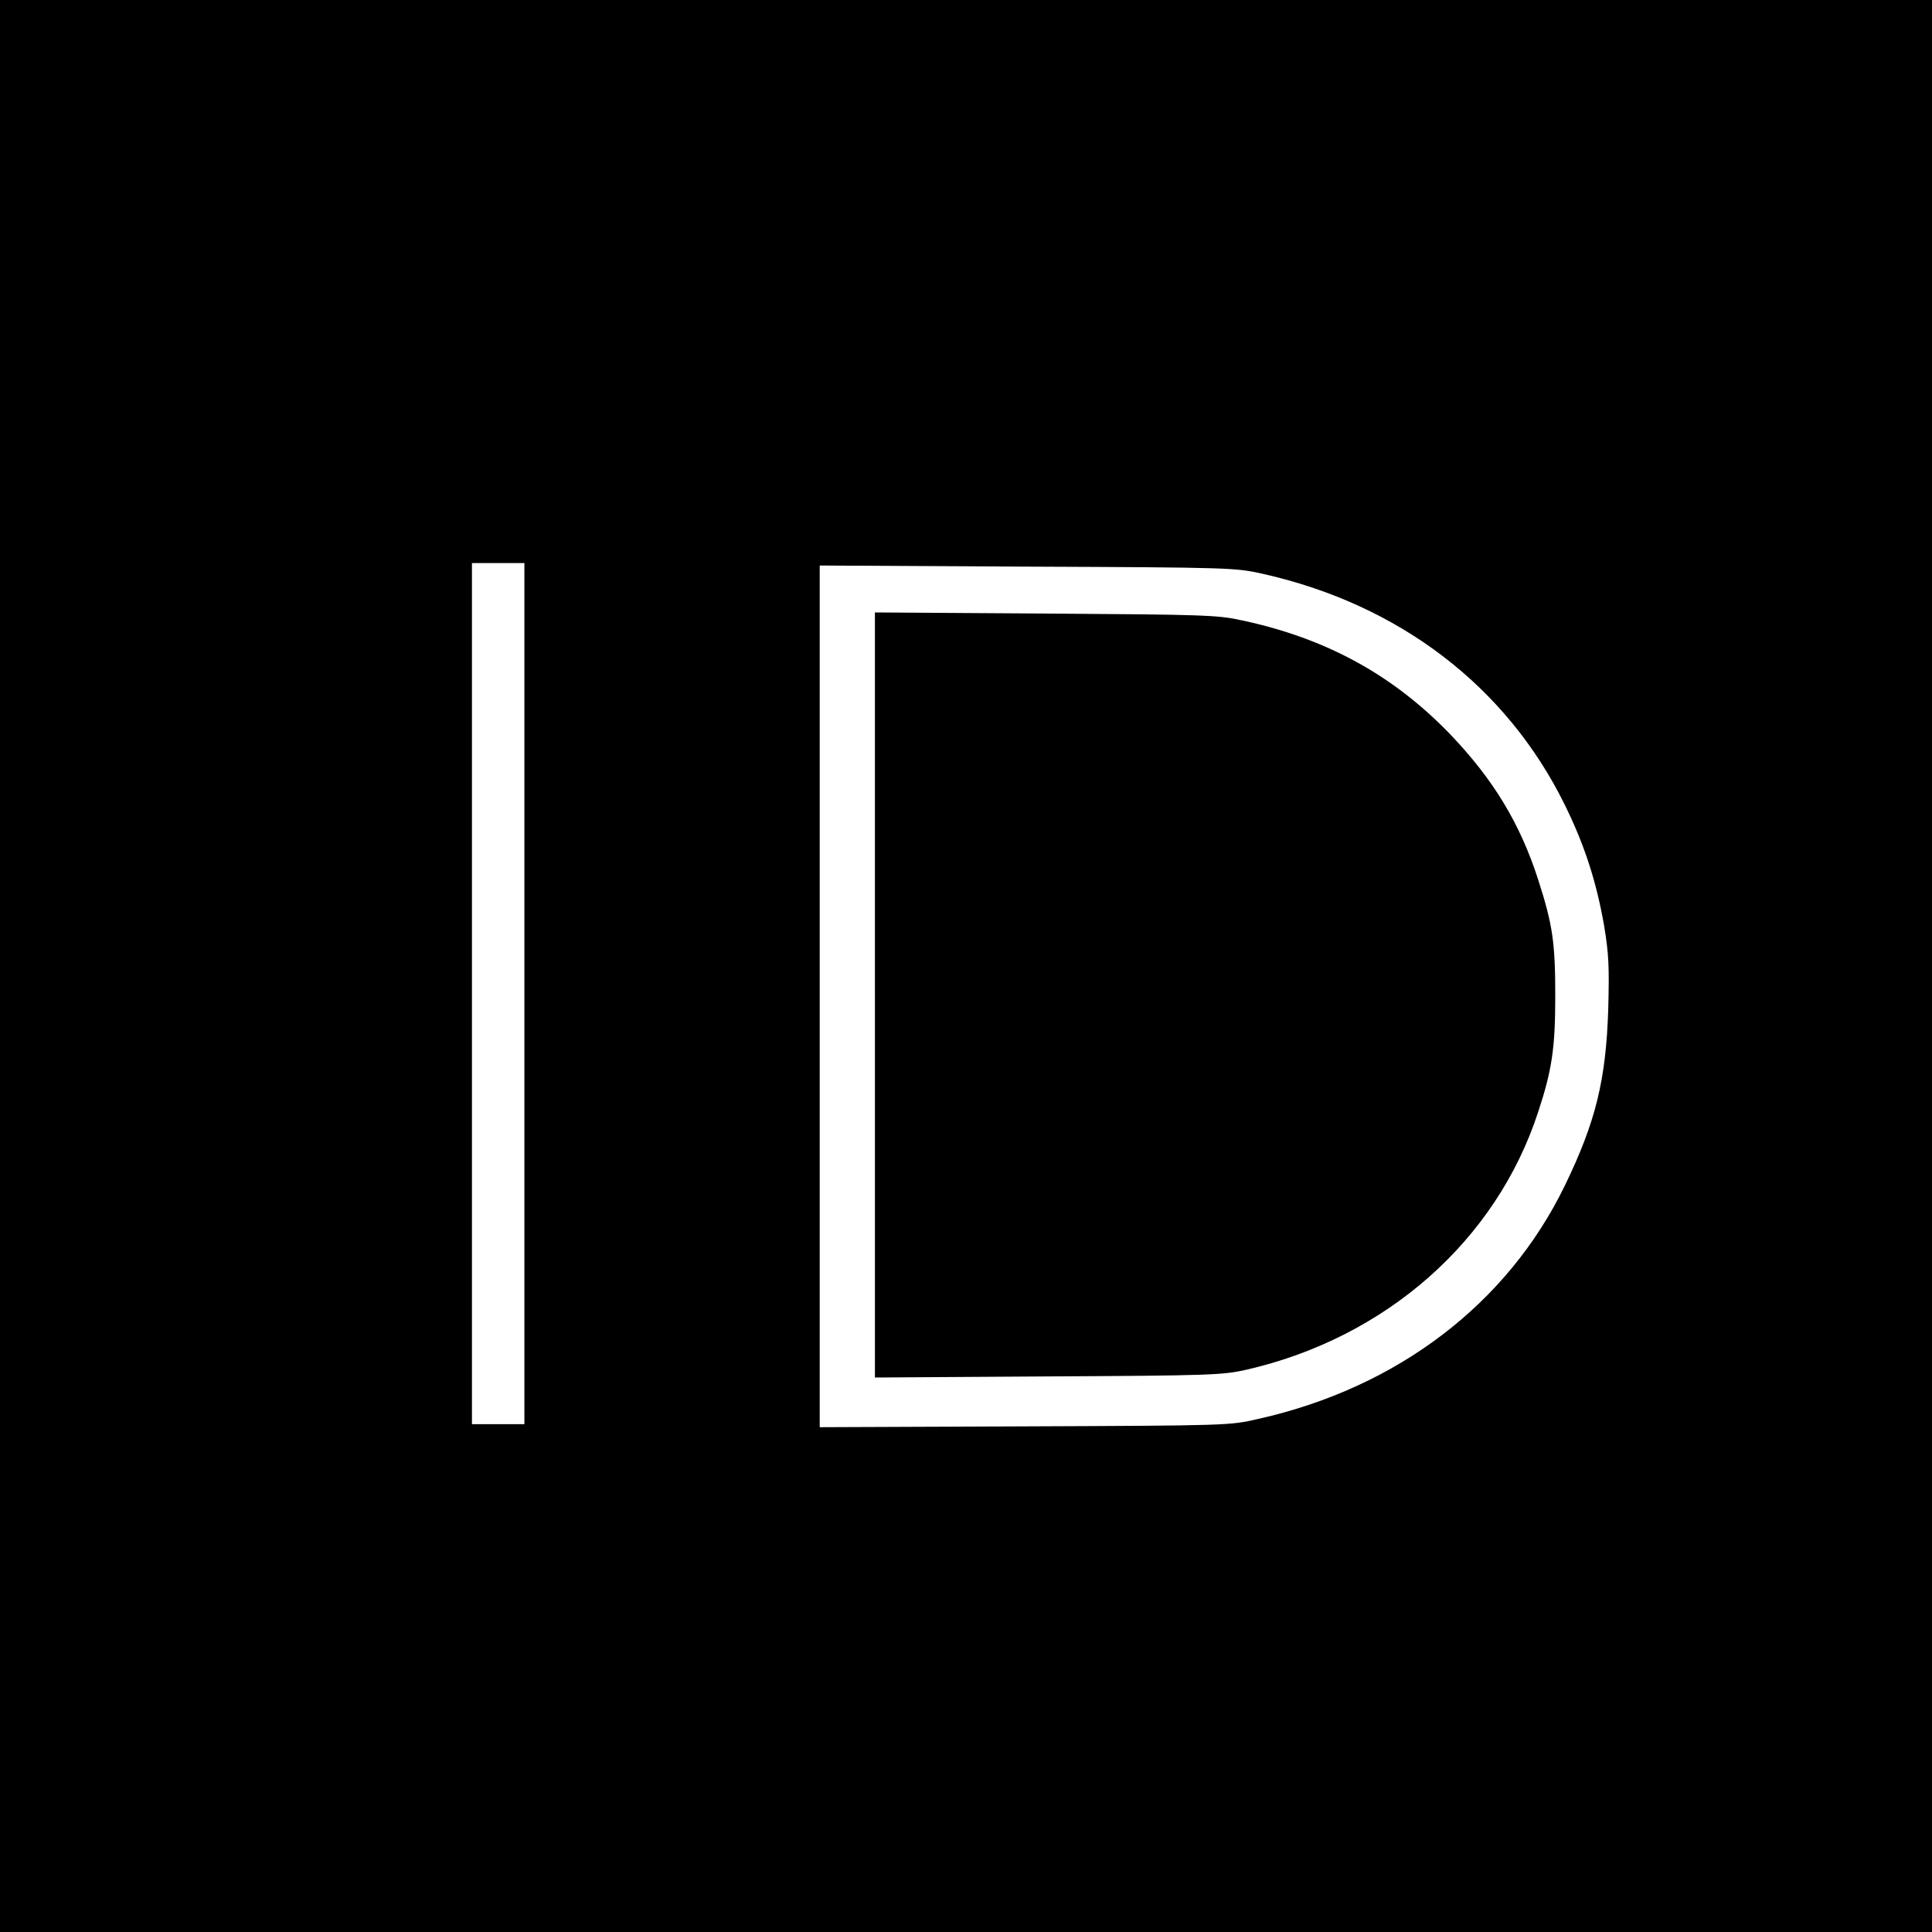
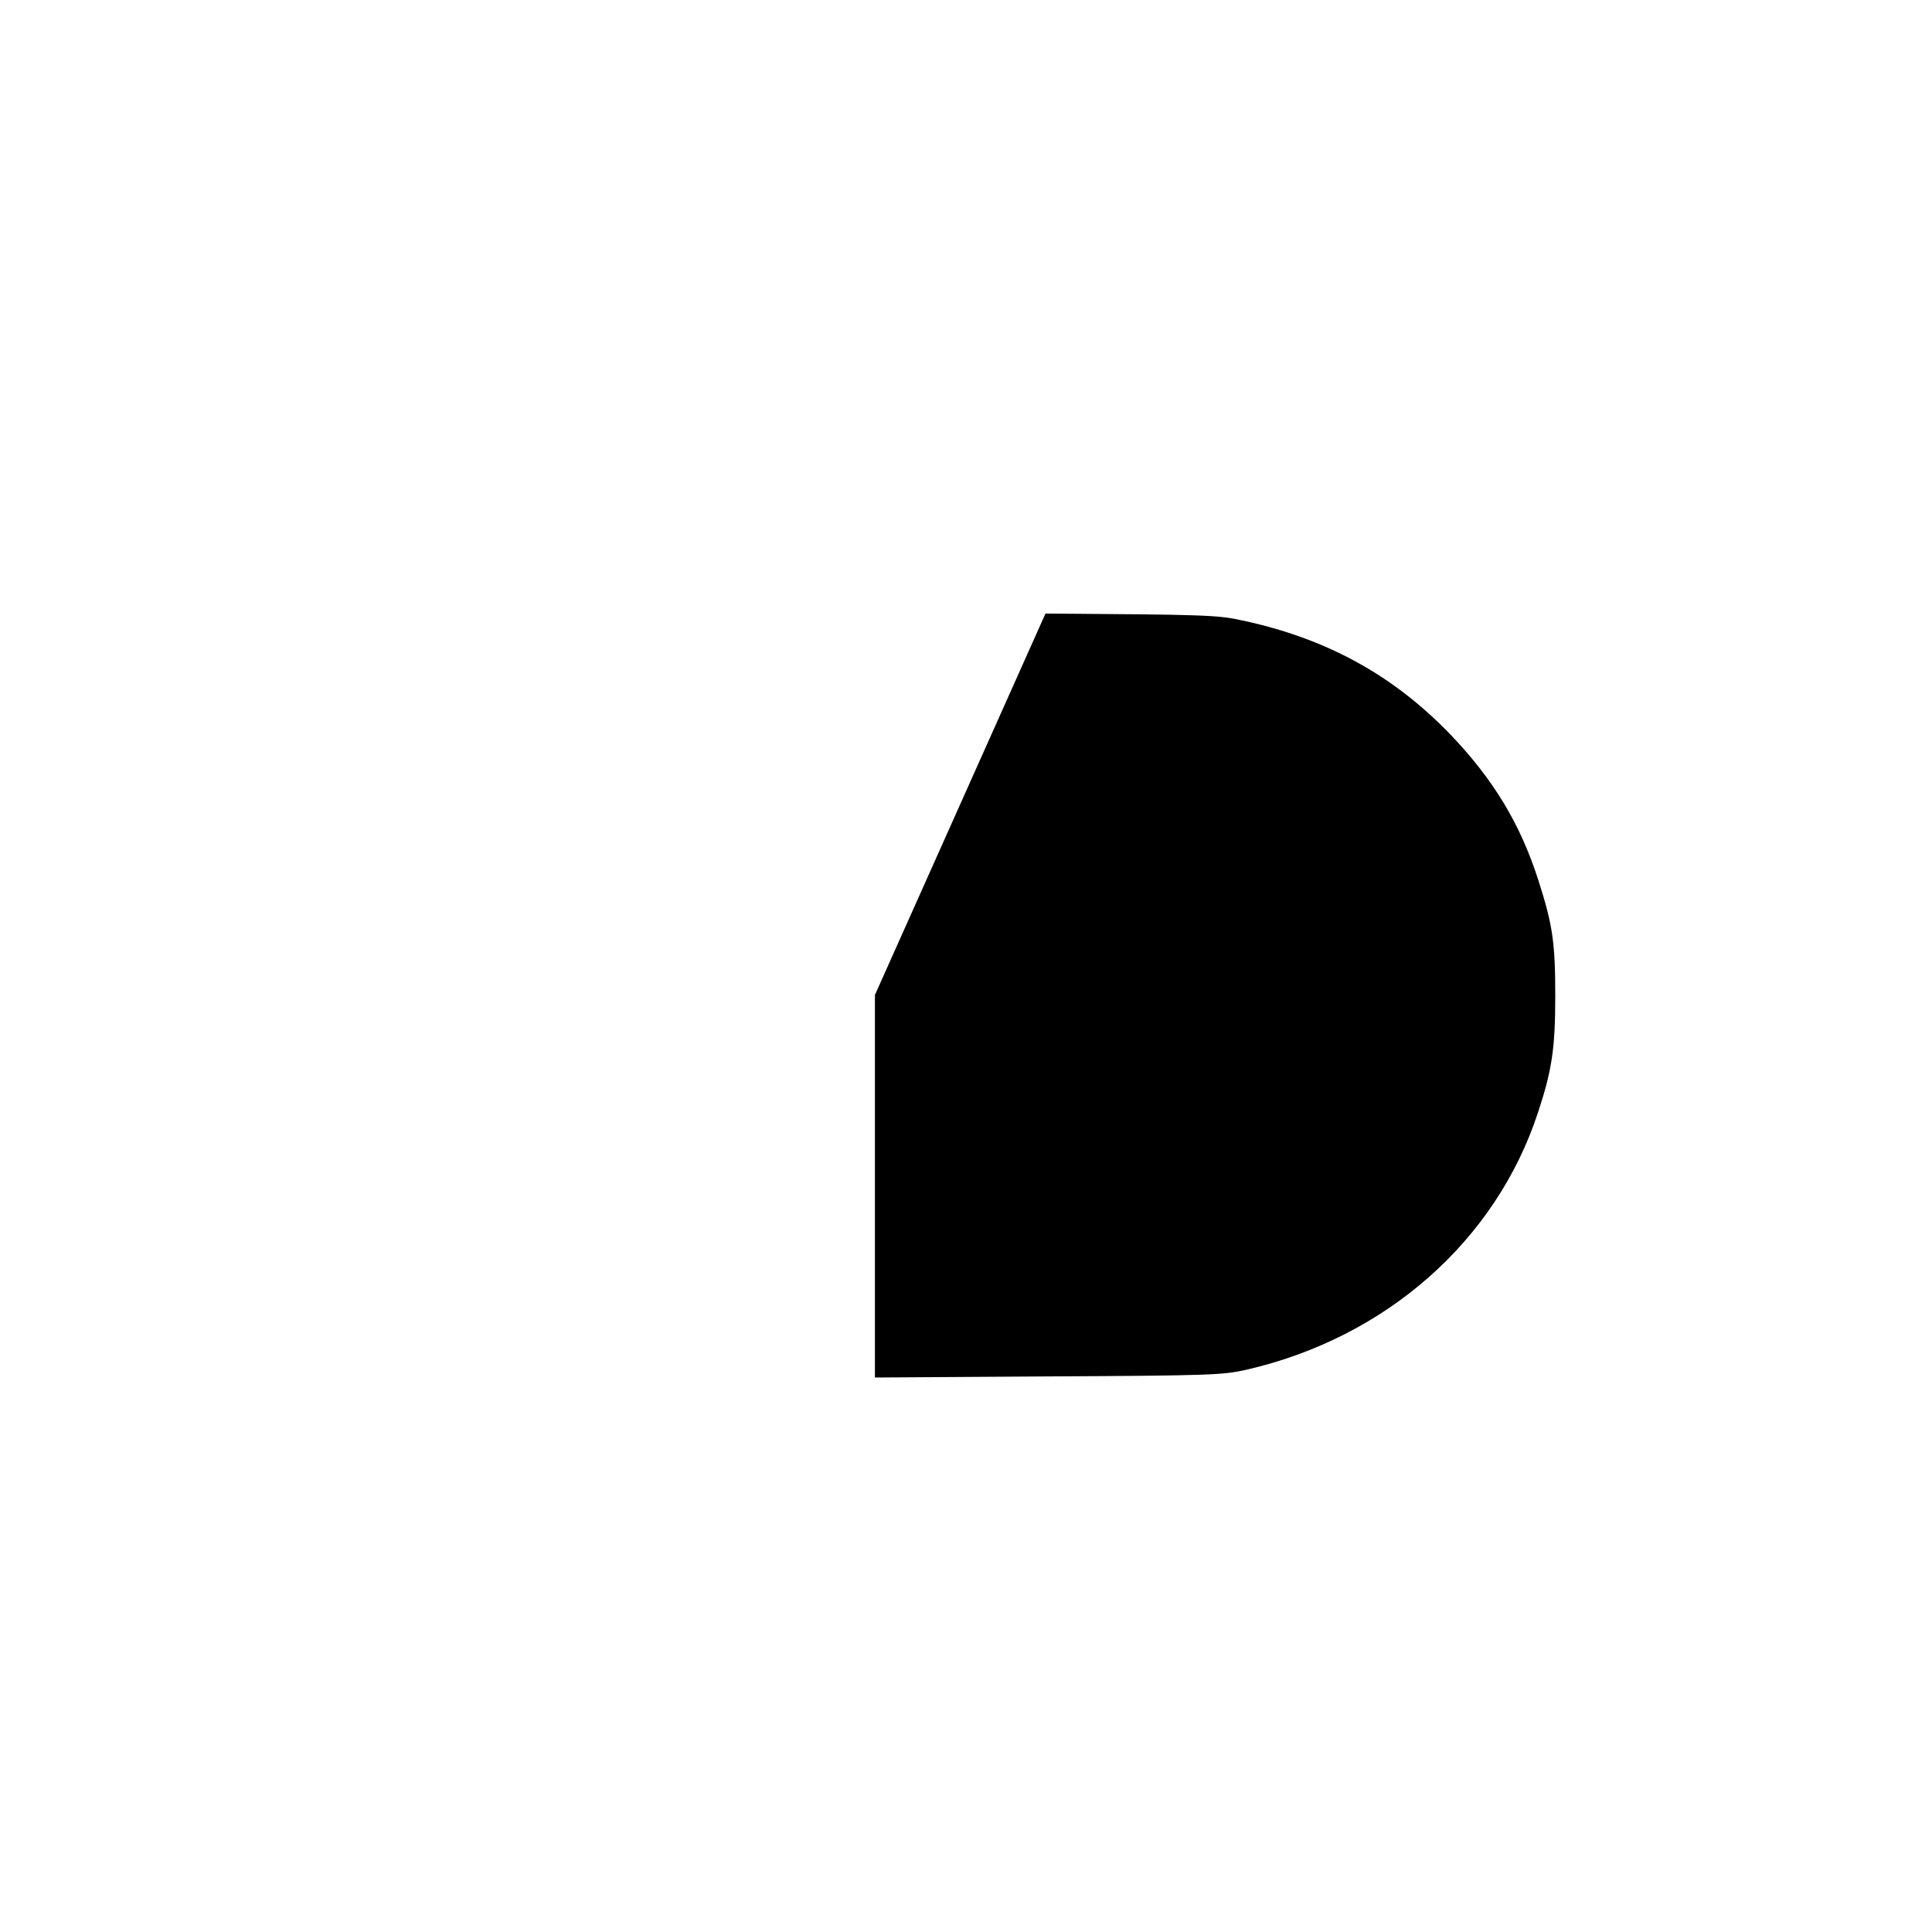
<svg xmlns="http://www.w3.org/2000/svg" version="1.0" width="700pt" height="700pt" viewBox="0 0 700 700" preserveAspectRatio="xMidYMid meet">
  <g transform="translate(0,700) scale(0.1,-0.1)" fill="#000000" stroke="none">
-     <path d="M0 3500 l0 -3500 3500 0 3500 0 0 3500 0 3500 -3500 0 -3500 0 0 -3500z m1900 -100 l0 -1560 -95 0 -95 0 0 1560 0 1560 95 0 95 0 0 -1560z m2675 1521 c495 -111 883 -408 1094 -836 72 -146 115 -279 143 -439 17 -103 19 -148 15 -301 -8 -257 -45 -409 -157 -640 -208 -429 -607 -733 -1111 -846 -103 -24 -110 -24 -846 -27 l-743 -3 0 1561 0 1561 753 -4 c737 -3 754 -4 852 -26z" />
-     <path d="M3170 3395 l0 -1386 628 4 c589 3 632 5 717 24 507 116 906 468 1058 934 50 151 62 232 62 419 0 194 -9 258 -61 420 -66 206 -163 366 -321 531 -207 214 -448 346 -752 411 -90 20 -137 21 -713 25 l-618 4 0 -1386z" />
+     <path d="M3170 3395 l0 -1386 628 4 c589 3 632 5 717 24 507 116 906 468 1058 934 50 151 62 232 62 419 0 194 -9 258 -61 420 -66 206 -163 366 -321 531 -207 214 -448 346 -752 411 -90 20 -137 21 -713 25 z" />
  </g>
</svg>